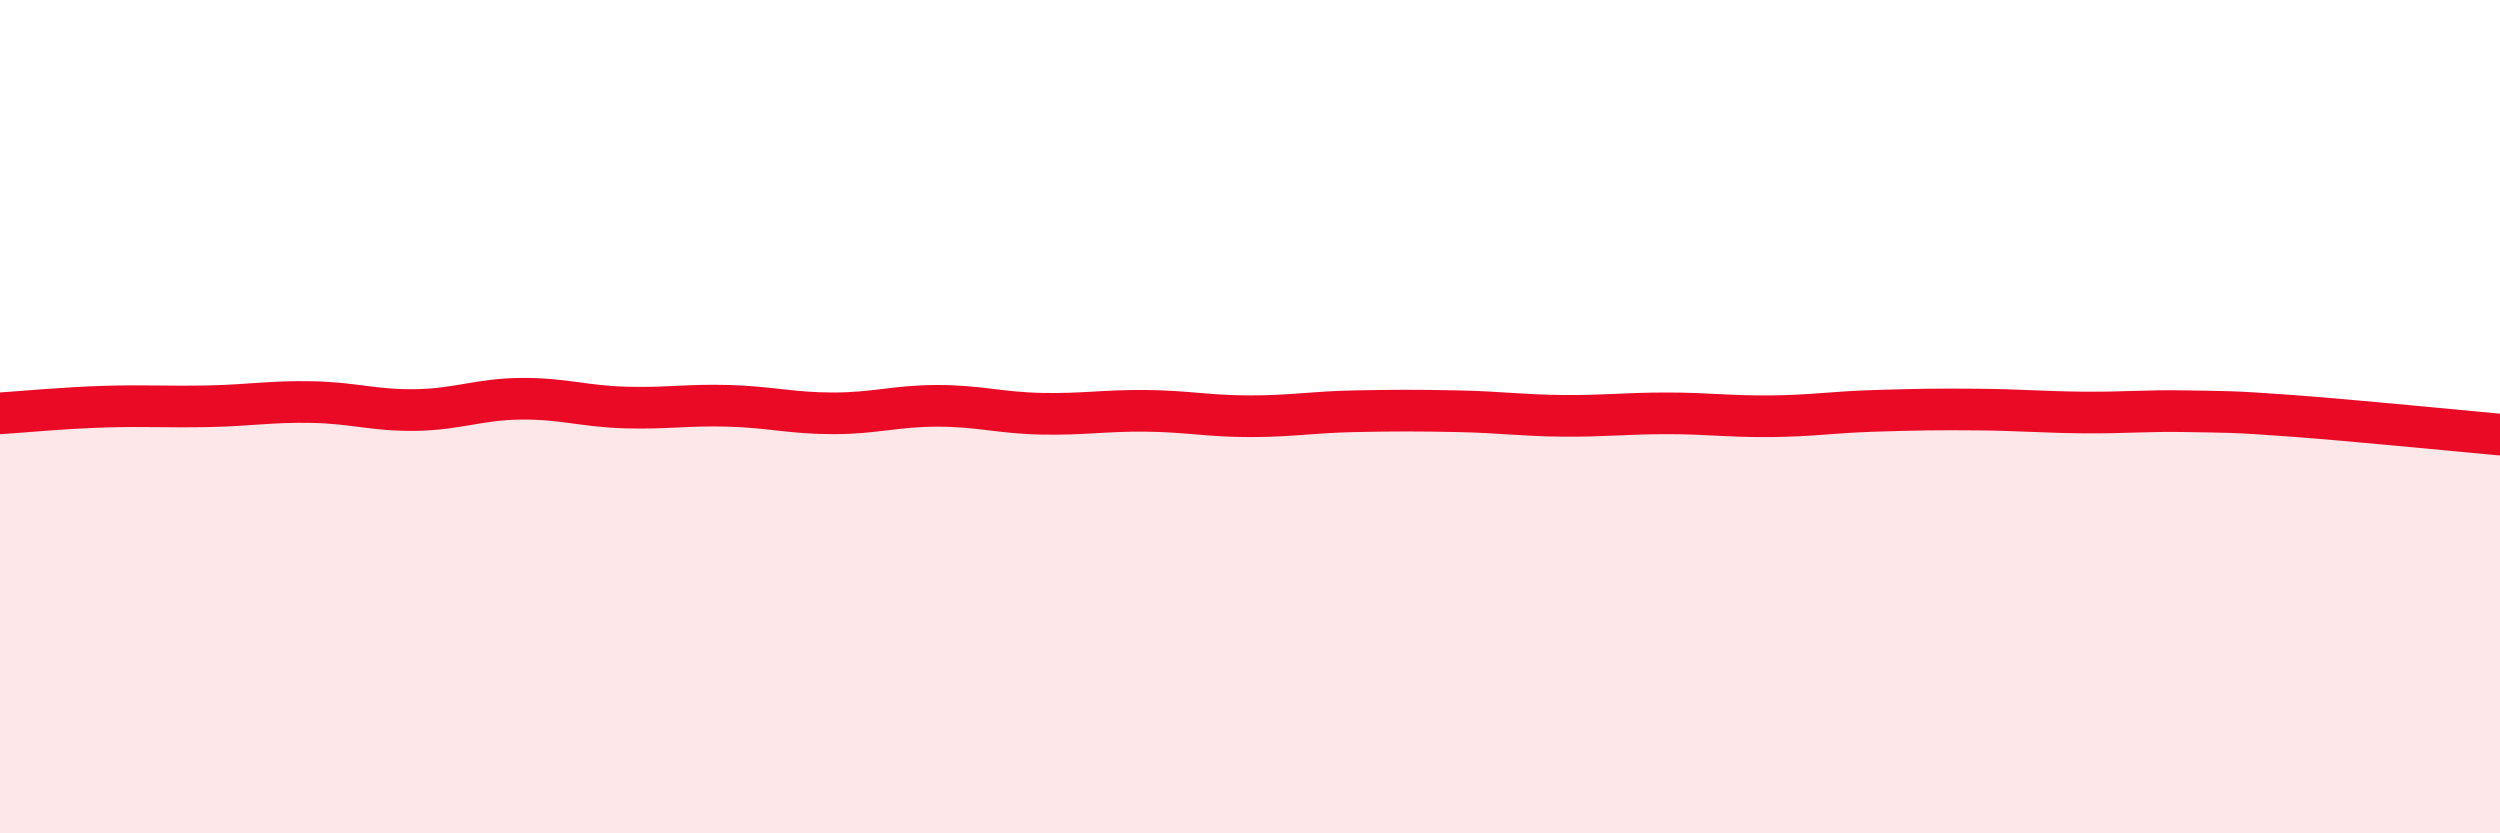
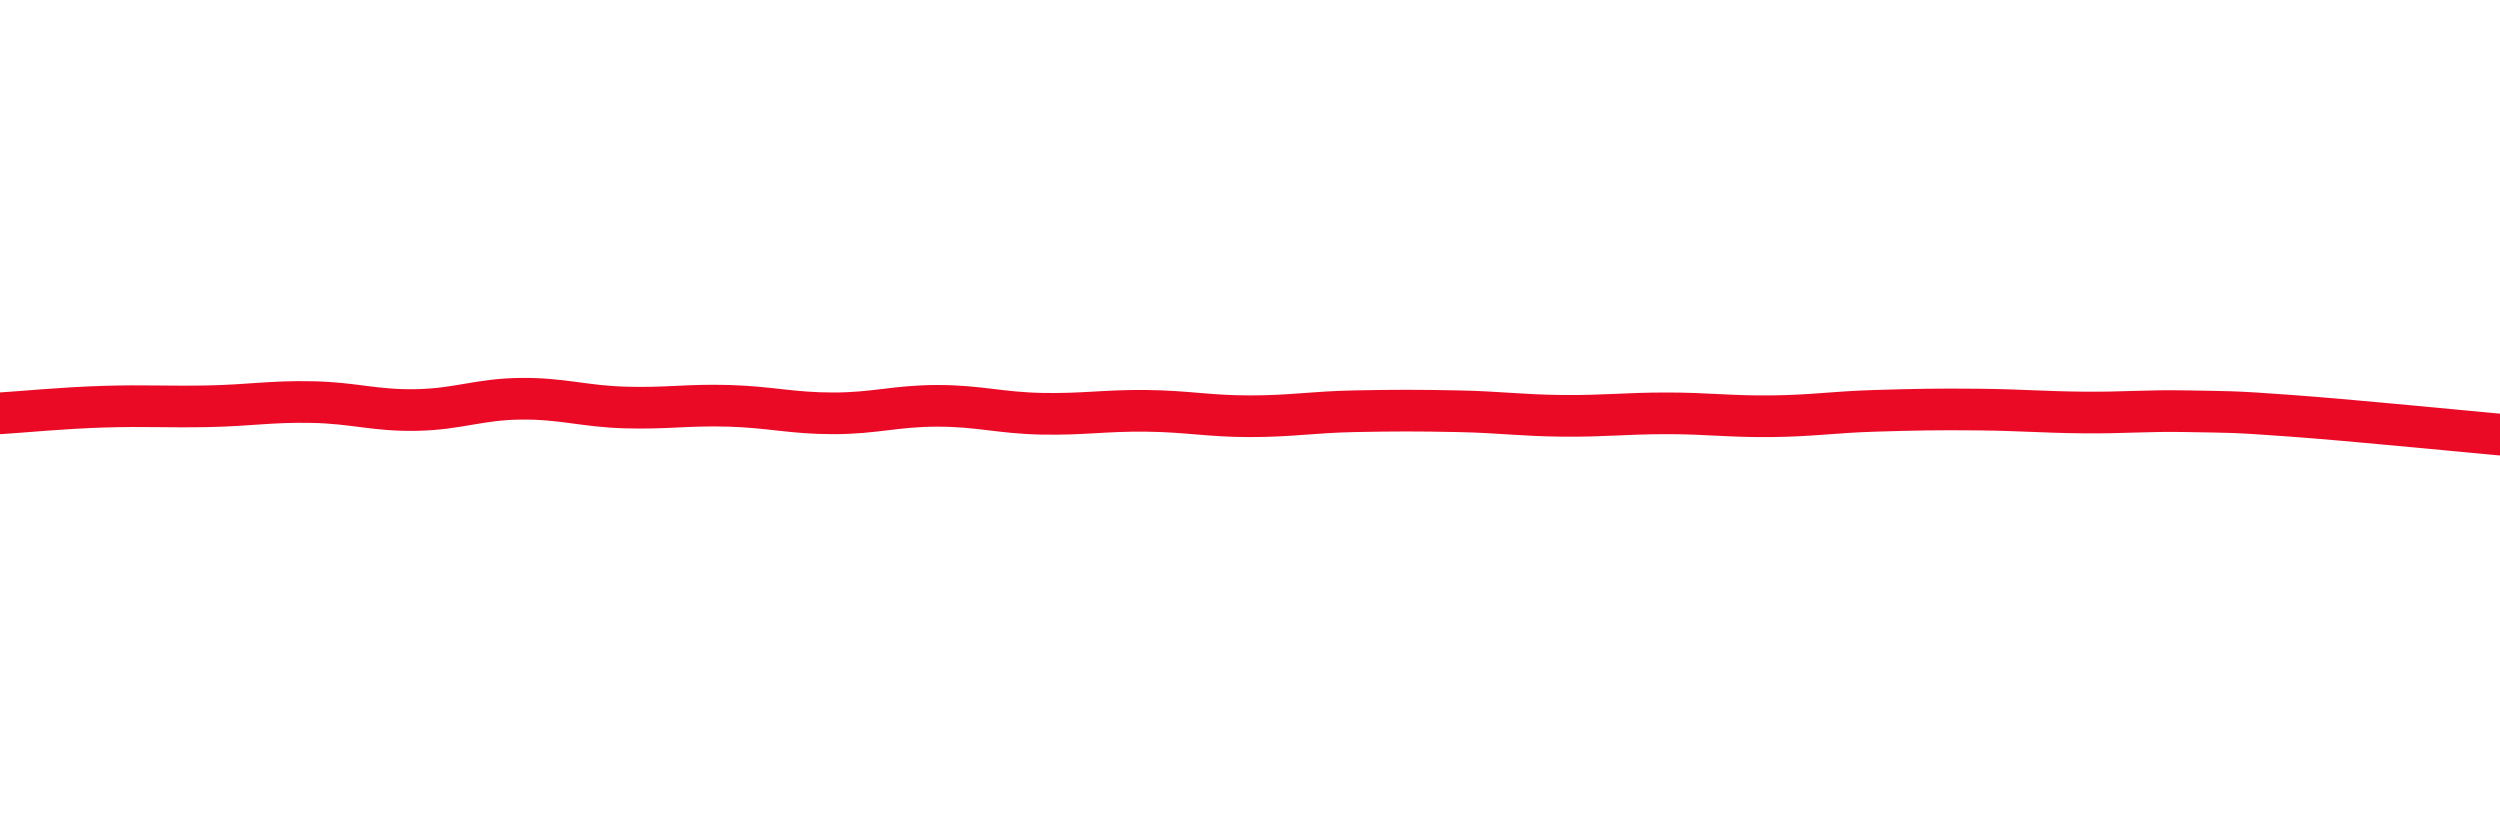
<svg xmlns="http://www.w3.org/2000/svg" width="60" height="20" viewBox="0 0 60 20">
-   <path d="M 0,9.92 C 0.5,9.89 1.5,9.79 2.5,9.76 C 3.5,9.73 4,9.77 5,9.75 C 6,9.73 6.5,9.63 7.5,9.65 C 8.5,9.67 9,9.86 10,9.84 C 11,9.82 11.5,9.58 12.5,9.57 C 13.5,9.56 14,9.75 15,9.78 C 16,9.81 16.5,9.71 17.5,9.74 C 18.5,9.77 19,9.92 20,9.92 C 21,9.92 21.5,9.74 22.5,9.74 C 23.5,9.74 24,9.91 25,9.93 C 26,9.95 26.5,9.85 27.5,9.86 C 28.5,9.87 29,9.99 30,9.99 C 31,9.99 31.5,9.89 32.5,9.87 C 33.5,9.85 34,9.85 35,9.87 C 36,9.89 36.5,9.97 37.5,9.98 C 38.5,9.99 39,9.92 40,9.92 C 41,9.92 41.5,10 42.5,9.99 C 43.5,9.98 44,9.89 45,9.86 C 46,9.83 46.5,9.82 47.5,9.83 C 48.5,9.84 49,9.89 50,9.9 C 51,9.91 51.5,9.85 52.5,9.87 C 53.5,9.89 53.5,9.87 55,9.98 C 56.5,10.09 59,10.34 60,10.43L60 20L0 20Z" fill="#EB0A25" opacity="0.1" stroke-linecap="round" stroke-linejoin="round" />
  <path d="M 0,9.92 C 0.5,9.89 1.5,9.79 2.5,9.76 C 3.5,9.73 4,9.77 5,9.75 C 6,9.73 6.5,9.63 7.5,9.65 C 8.5,9.67 9,9.86 10,9.84 C 11,9.82 11.5,9.58 12.5,9.57 C 13.5,9.56 14,9.75 15,9.78 C 16,9.81 16.5,9.71 17.5,9.74 C 18.5,9.77 19,9.92 20,9.92 C 21,9.92 21.5,9.74 22.5,9.74 C 23.5,9.74 24,9.91 25,9.93 C 26,9.95 26.5,9.85 27.5,9.86 C 28.5,9.87 29,9.99 30,9.99 C 31,9.99 31.5,9.89 32.5,9.87 C 33.5,9.85 34,9.85 35,9.87 C 36,9.89 36.5,9.97 37.5,9.98 C 38.5,9.99 39,9.92 40,9.92 C 41,9.92 41.5,10 42.5,9.99 C 43.5,9.98 44,9.89 45,9.86 C 46,9.83 46.5,9.82 47.5,9.83 C 48.5,9.84 49,9.89 50,9.9 C 51,9.91 51.5,9.85 52.5,9.87 C 53.5,9.89 53.5,9.87 55,9.98 C 56.5,10.09 59,10.34 60,10.43" stroke="#EB0A25" stroke-width="1" fill="none" stroke-linecap="round" stroke-linejoin="round" />
</svg>